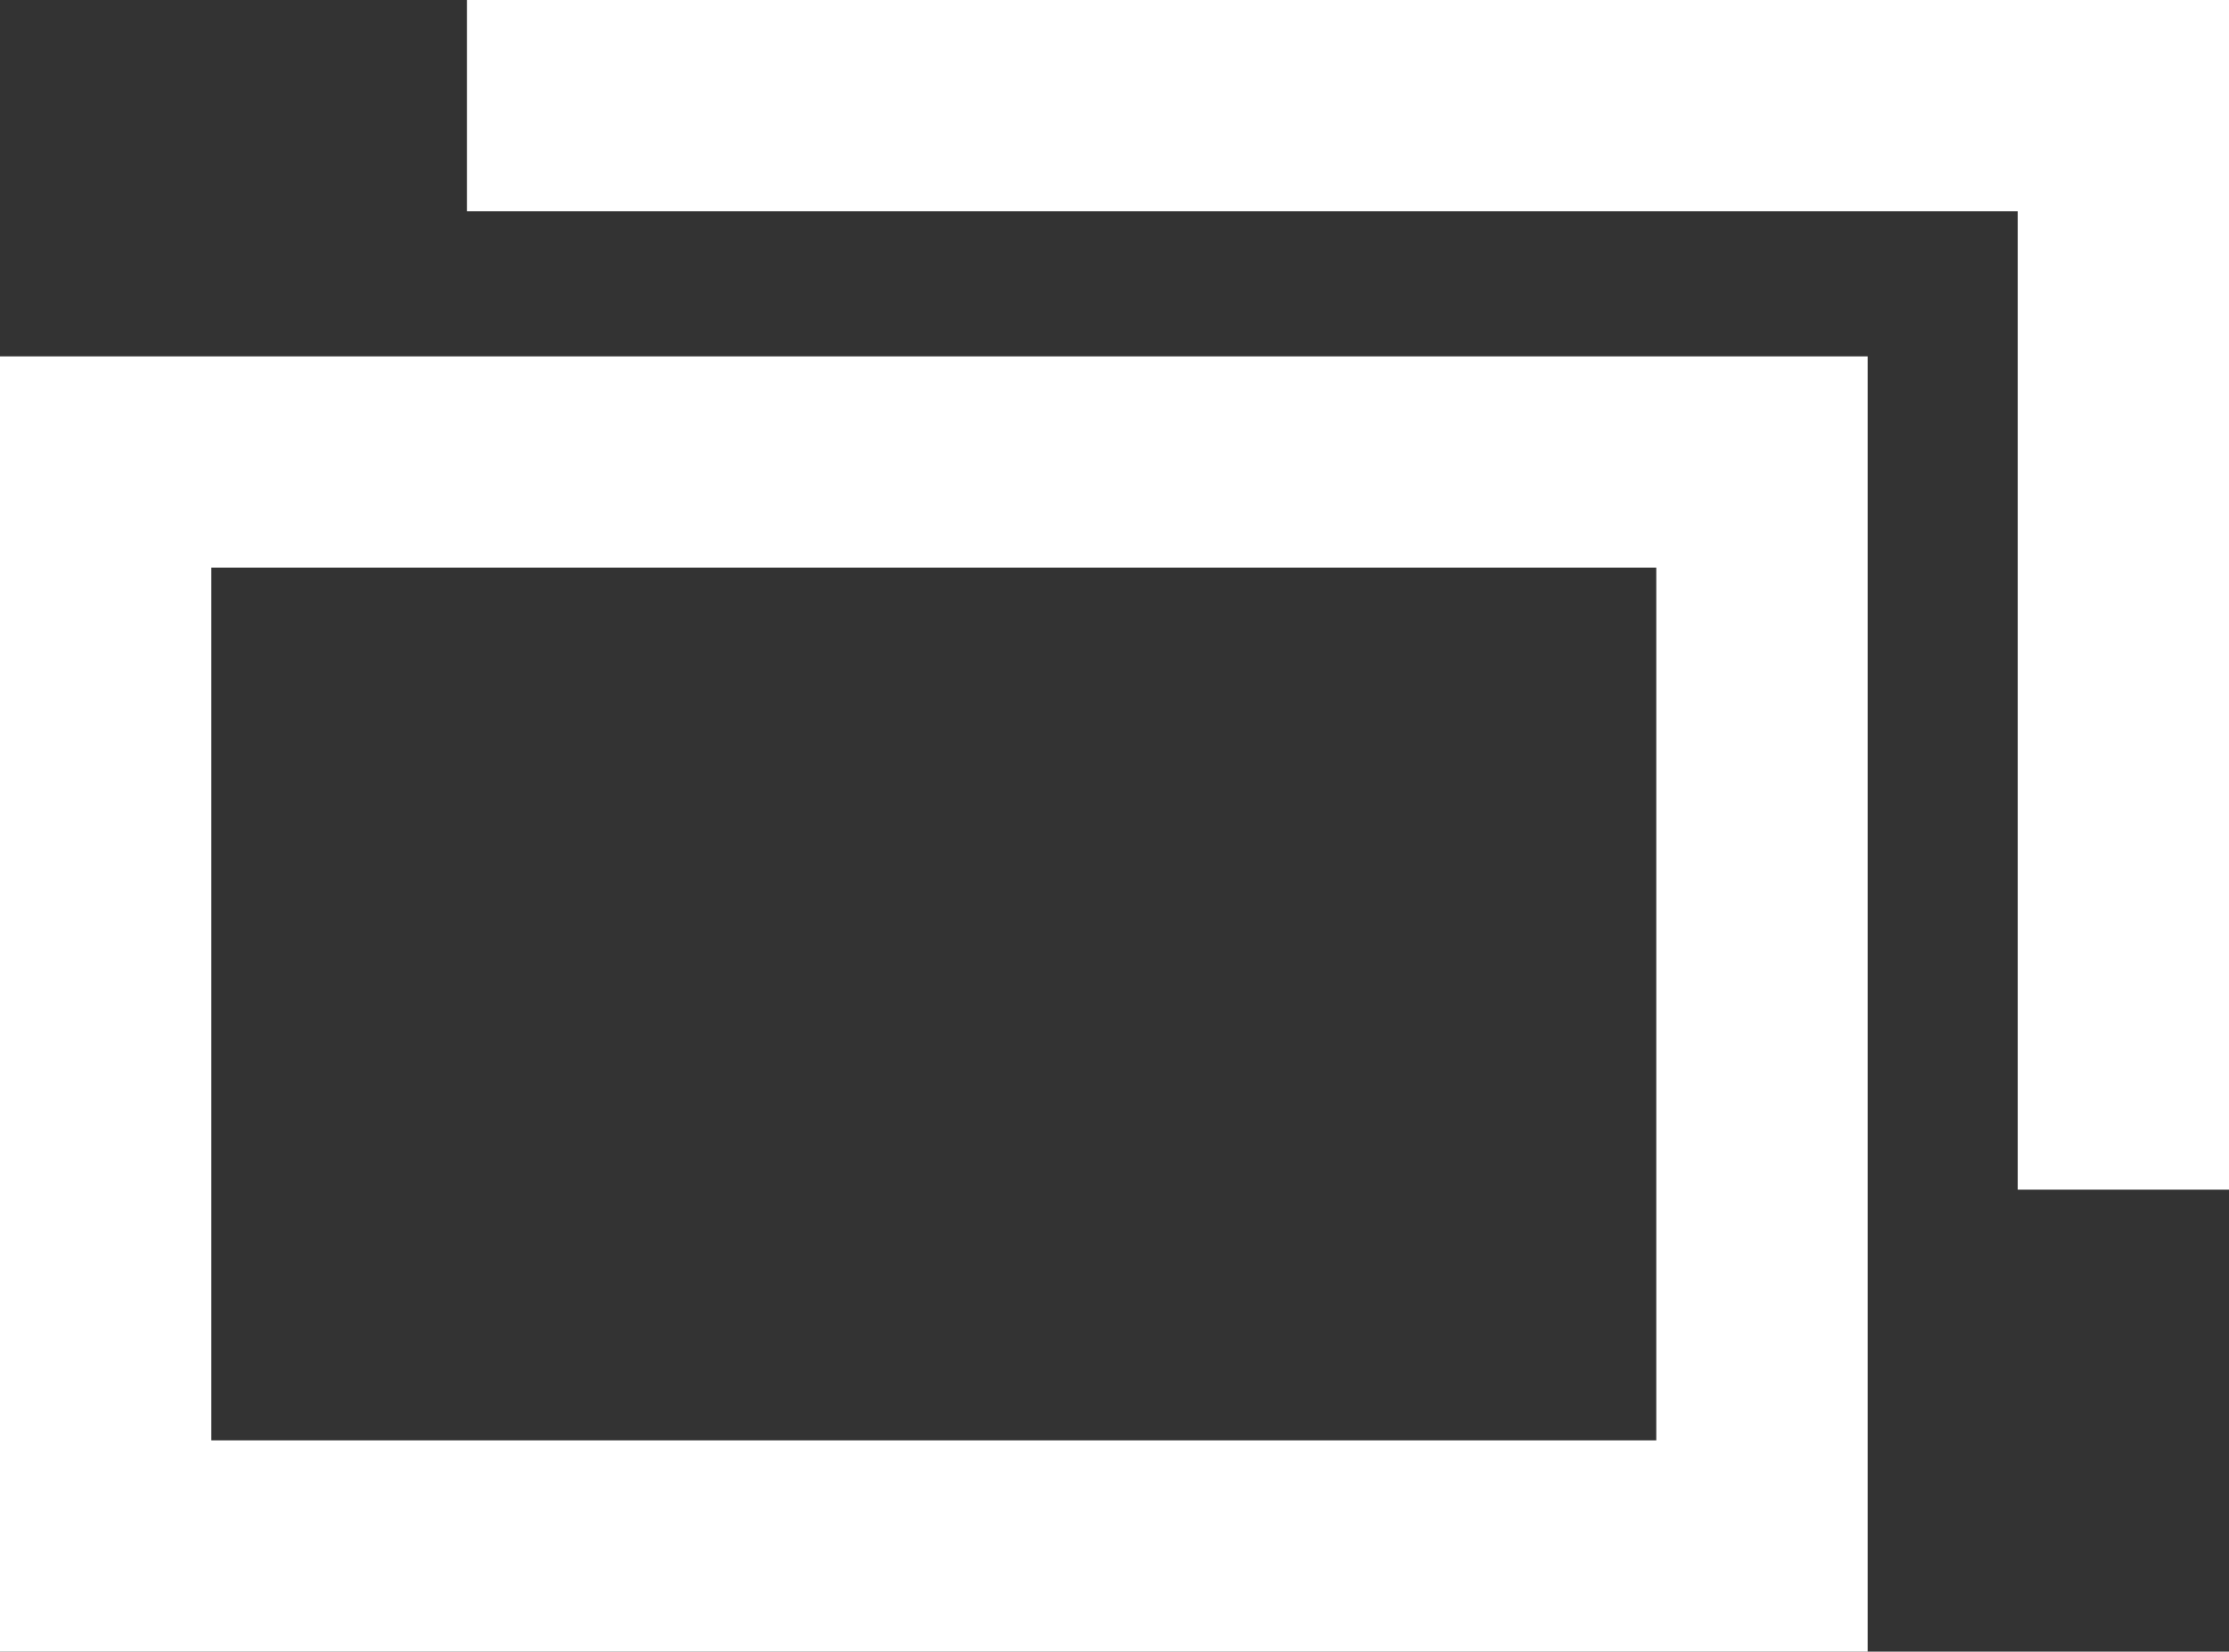
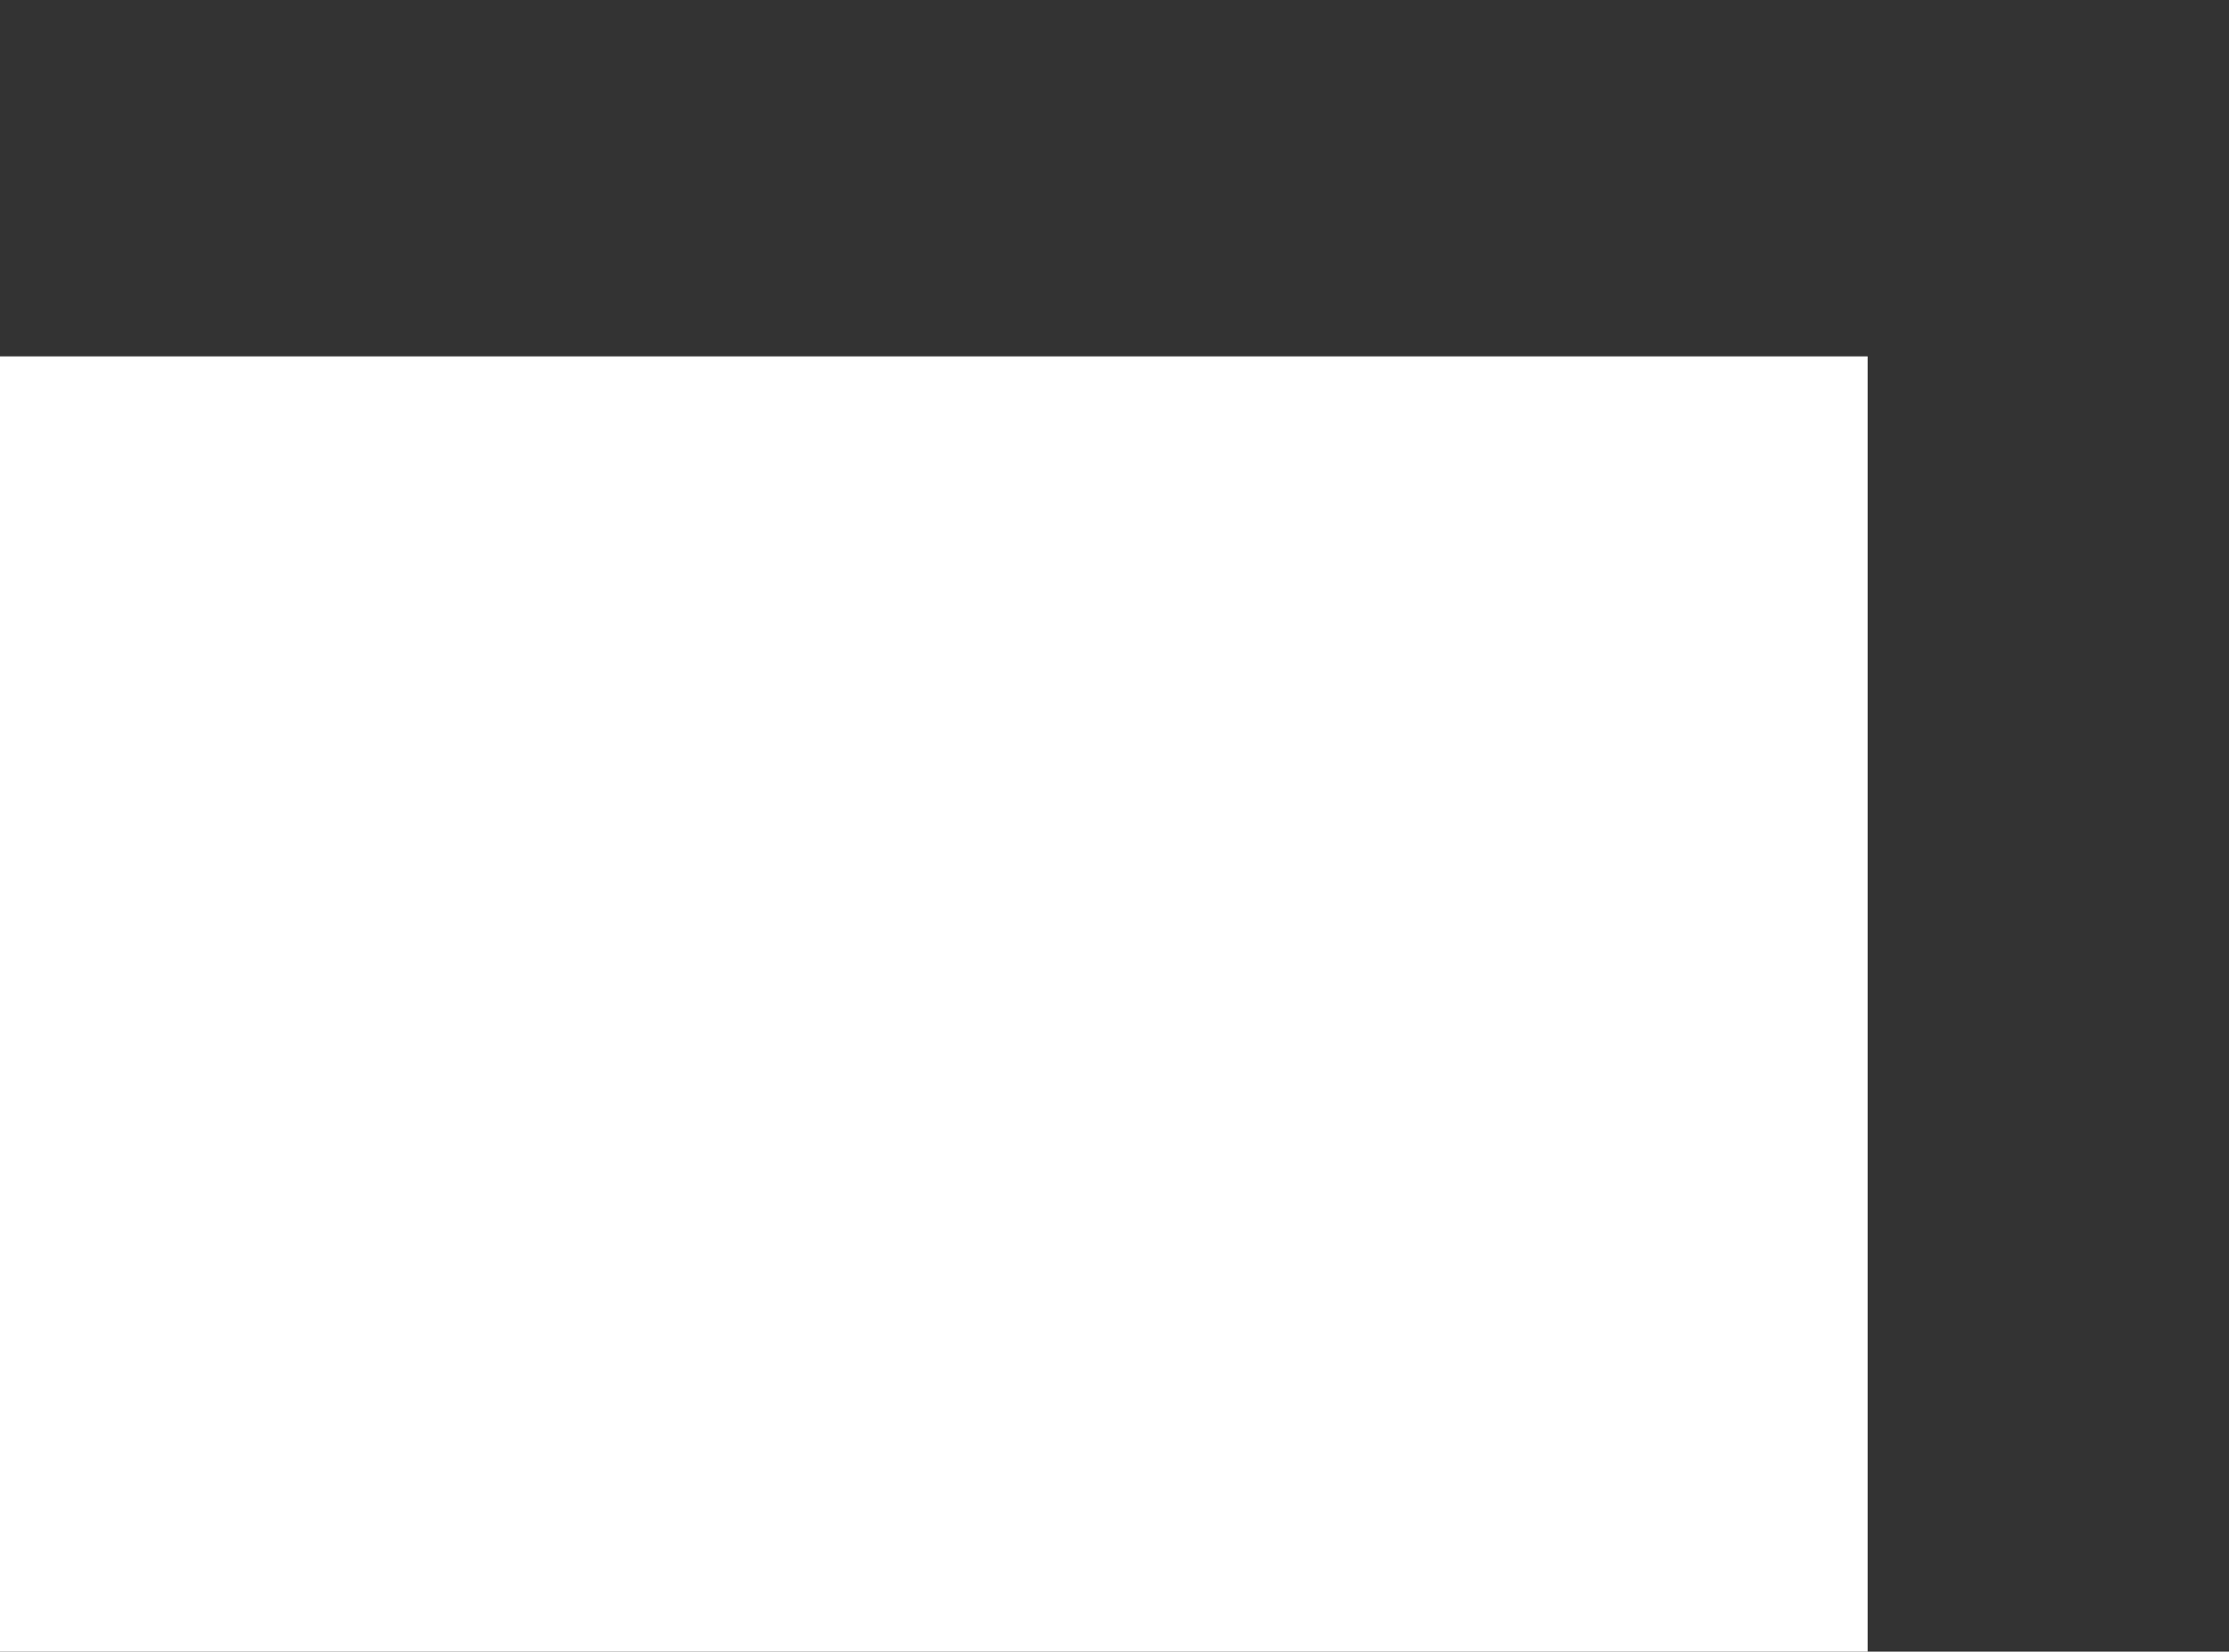
<svg xmlns="http://www.w3.org/2000/svg" id="グループ_5809" data-name="グループ 5809" width="27.808" height="20.607" viewBox="0 0 27.808 20.607">
  <rect x="0" y="0" width="27.808" height="20.607" fill="#333333" stroke="none" />
-   <path id="パス_23573" data-name="パス 23573" d="M2.636,14.441H20.663V25.33H2.636ZM0,27.967H23.3V11.805H0Z" transform="translate(0 -7.359)" fill="#fff" />
-   <path id="パス_23574" data-name="パス 23574" d="M15.471,0V2.636H34.817V14.843h2.636V0Z" transform="translate(-9.645 0)" fill="#fff" />
+   <path id="パス_23573" data-name="パス 23573" d="M2.636,14.441H20.663H2.636ZM0,27.967H23.3V11.805H0Z" transform="translate(0 -7.359)" fill="#fff" />
</svg>